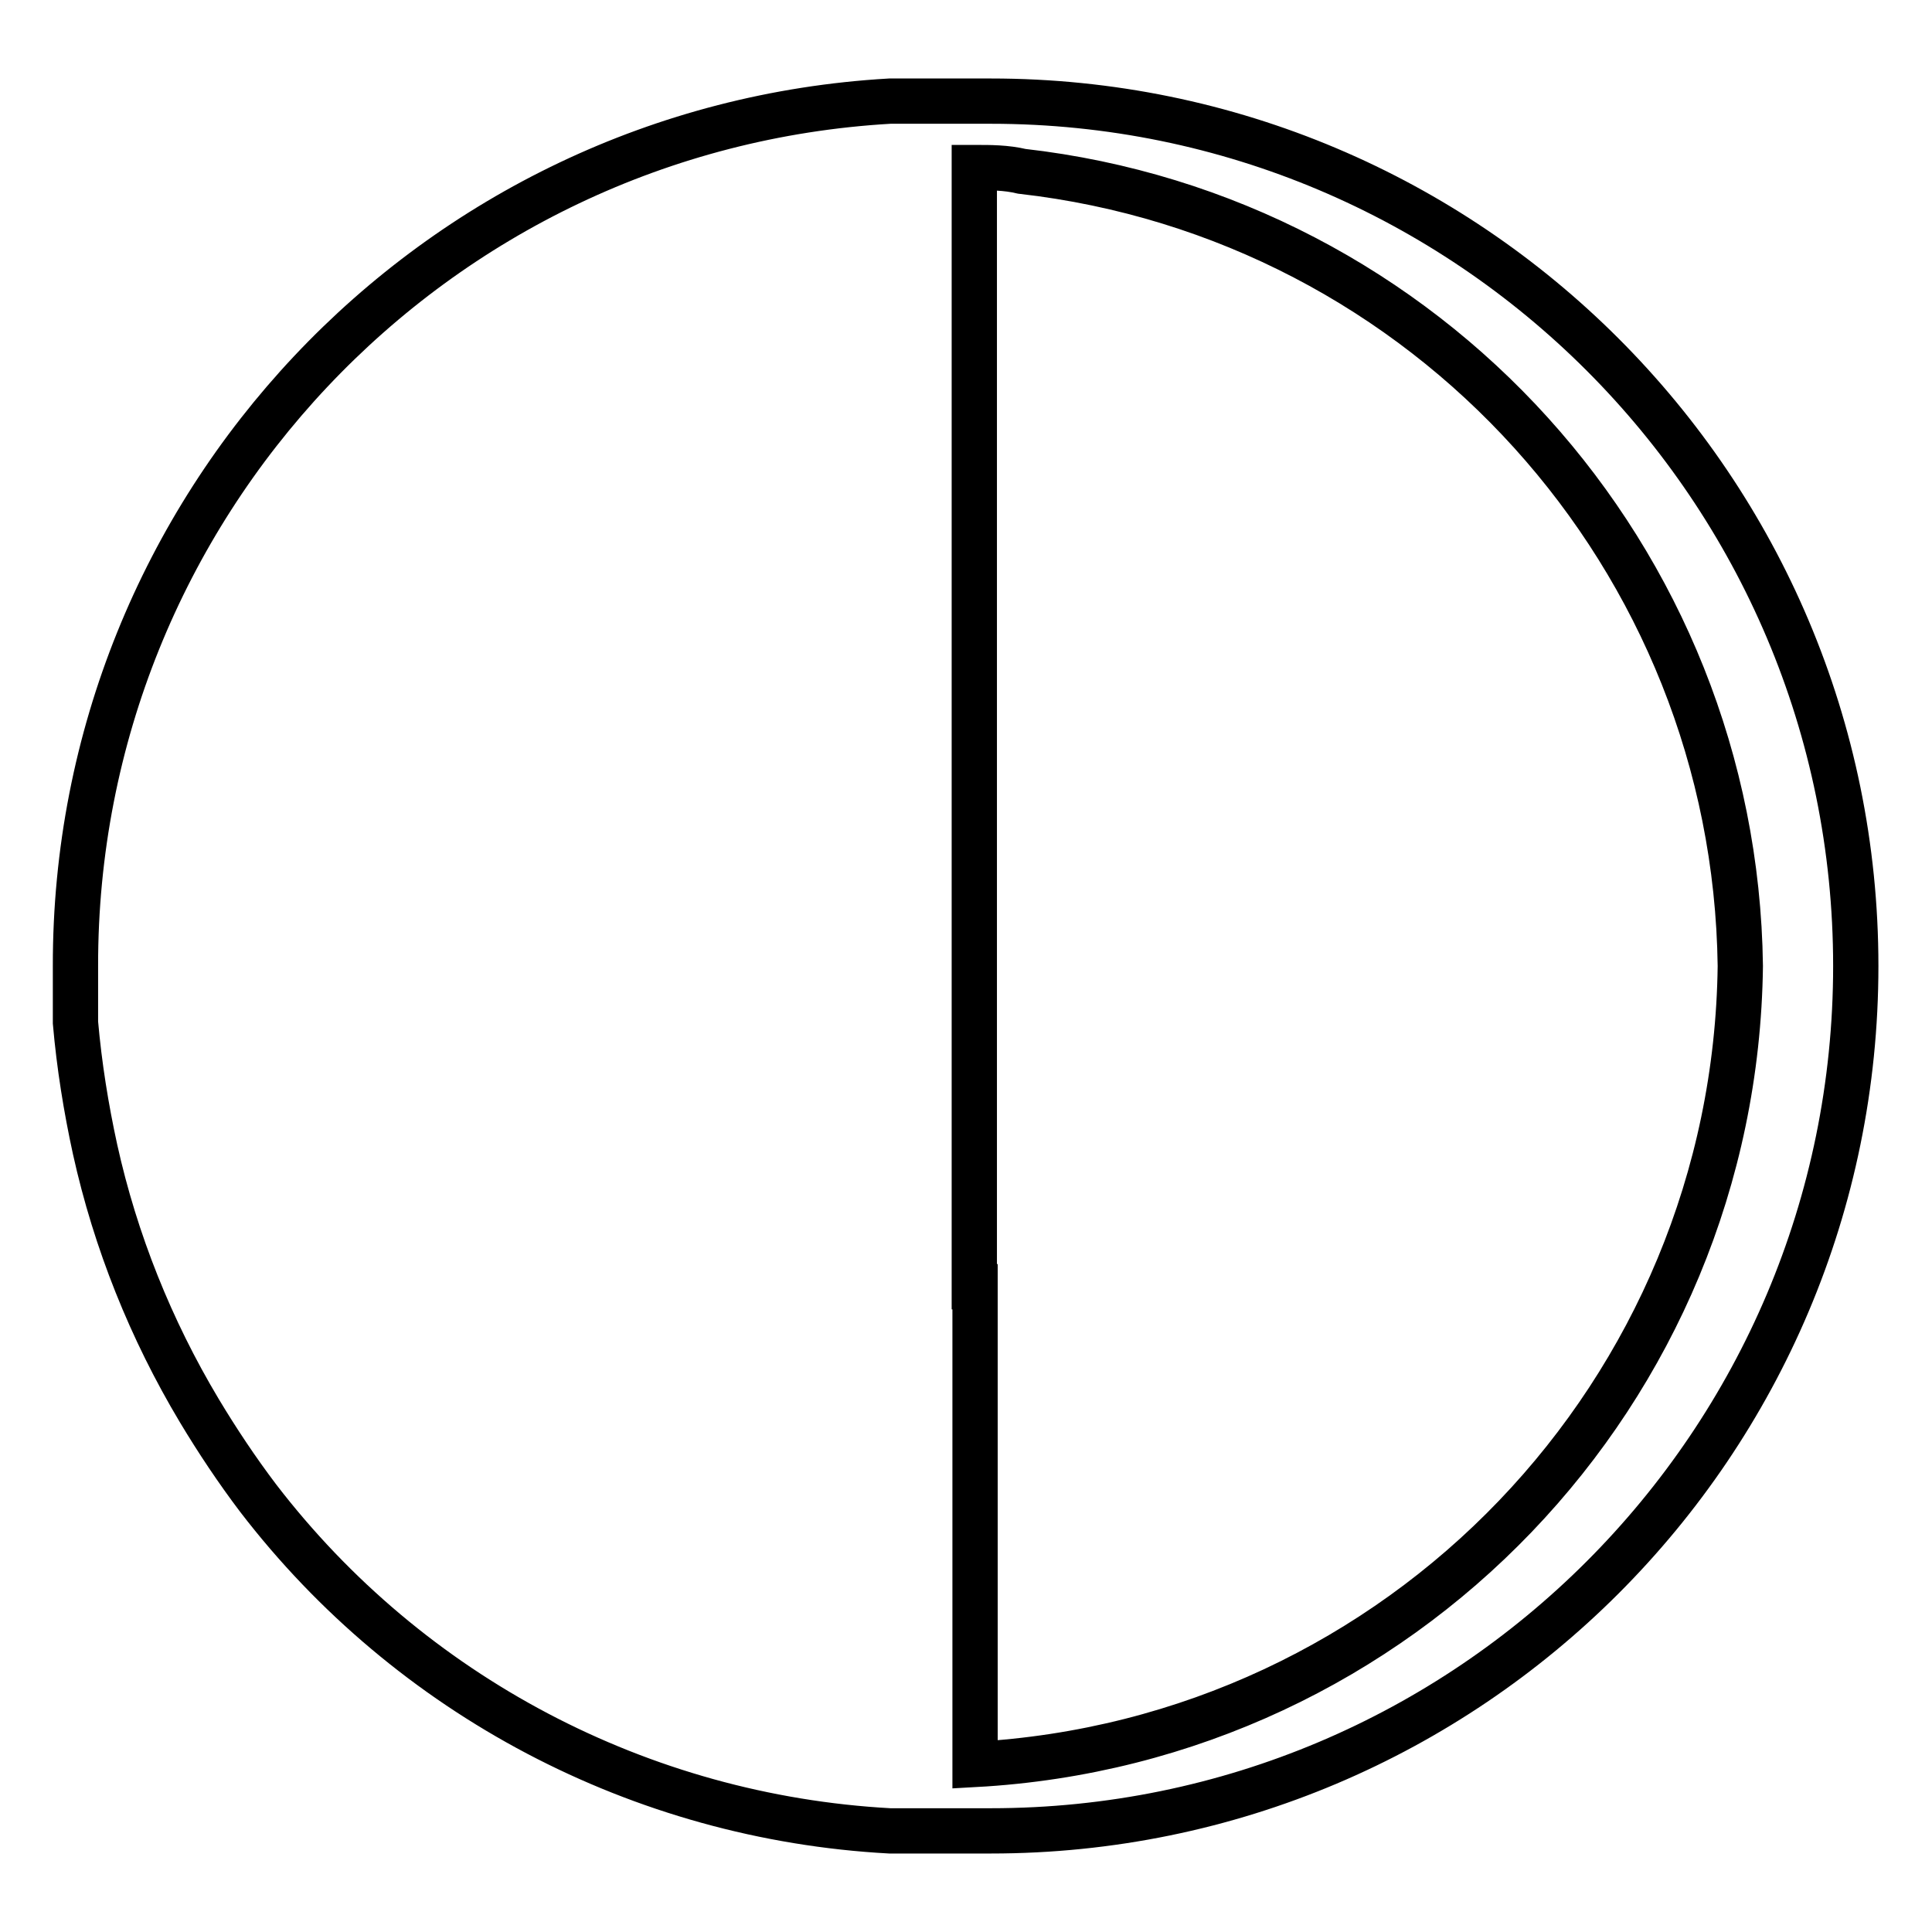
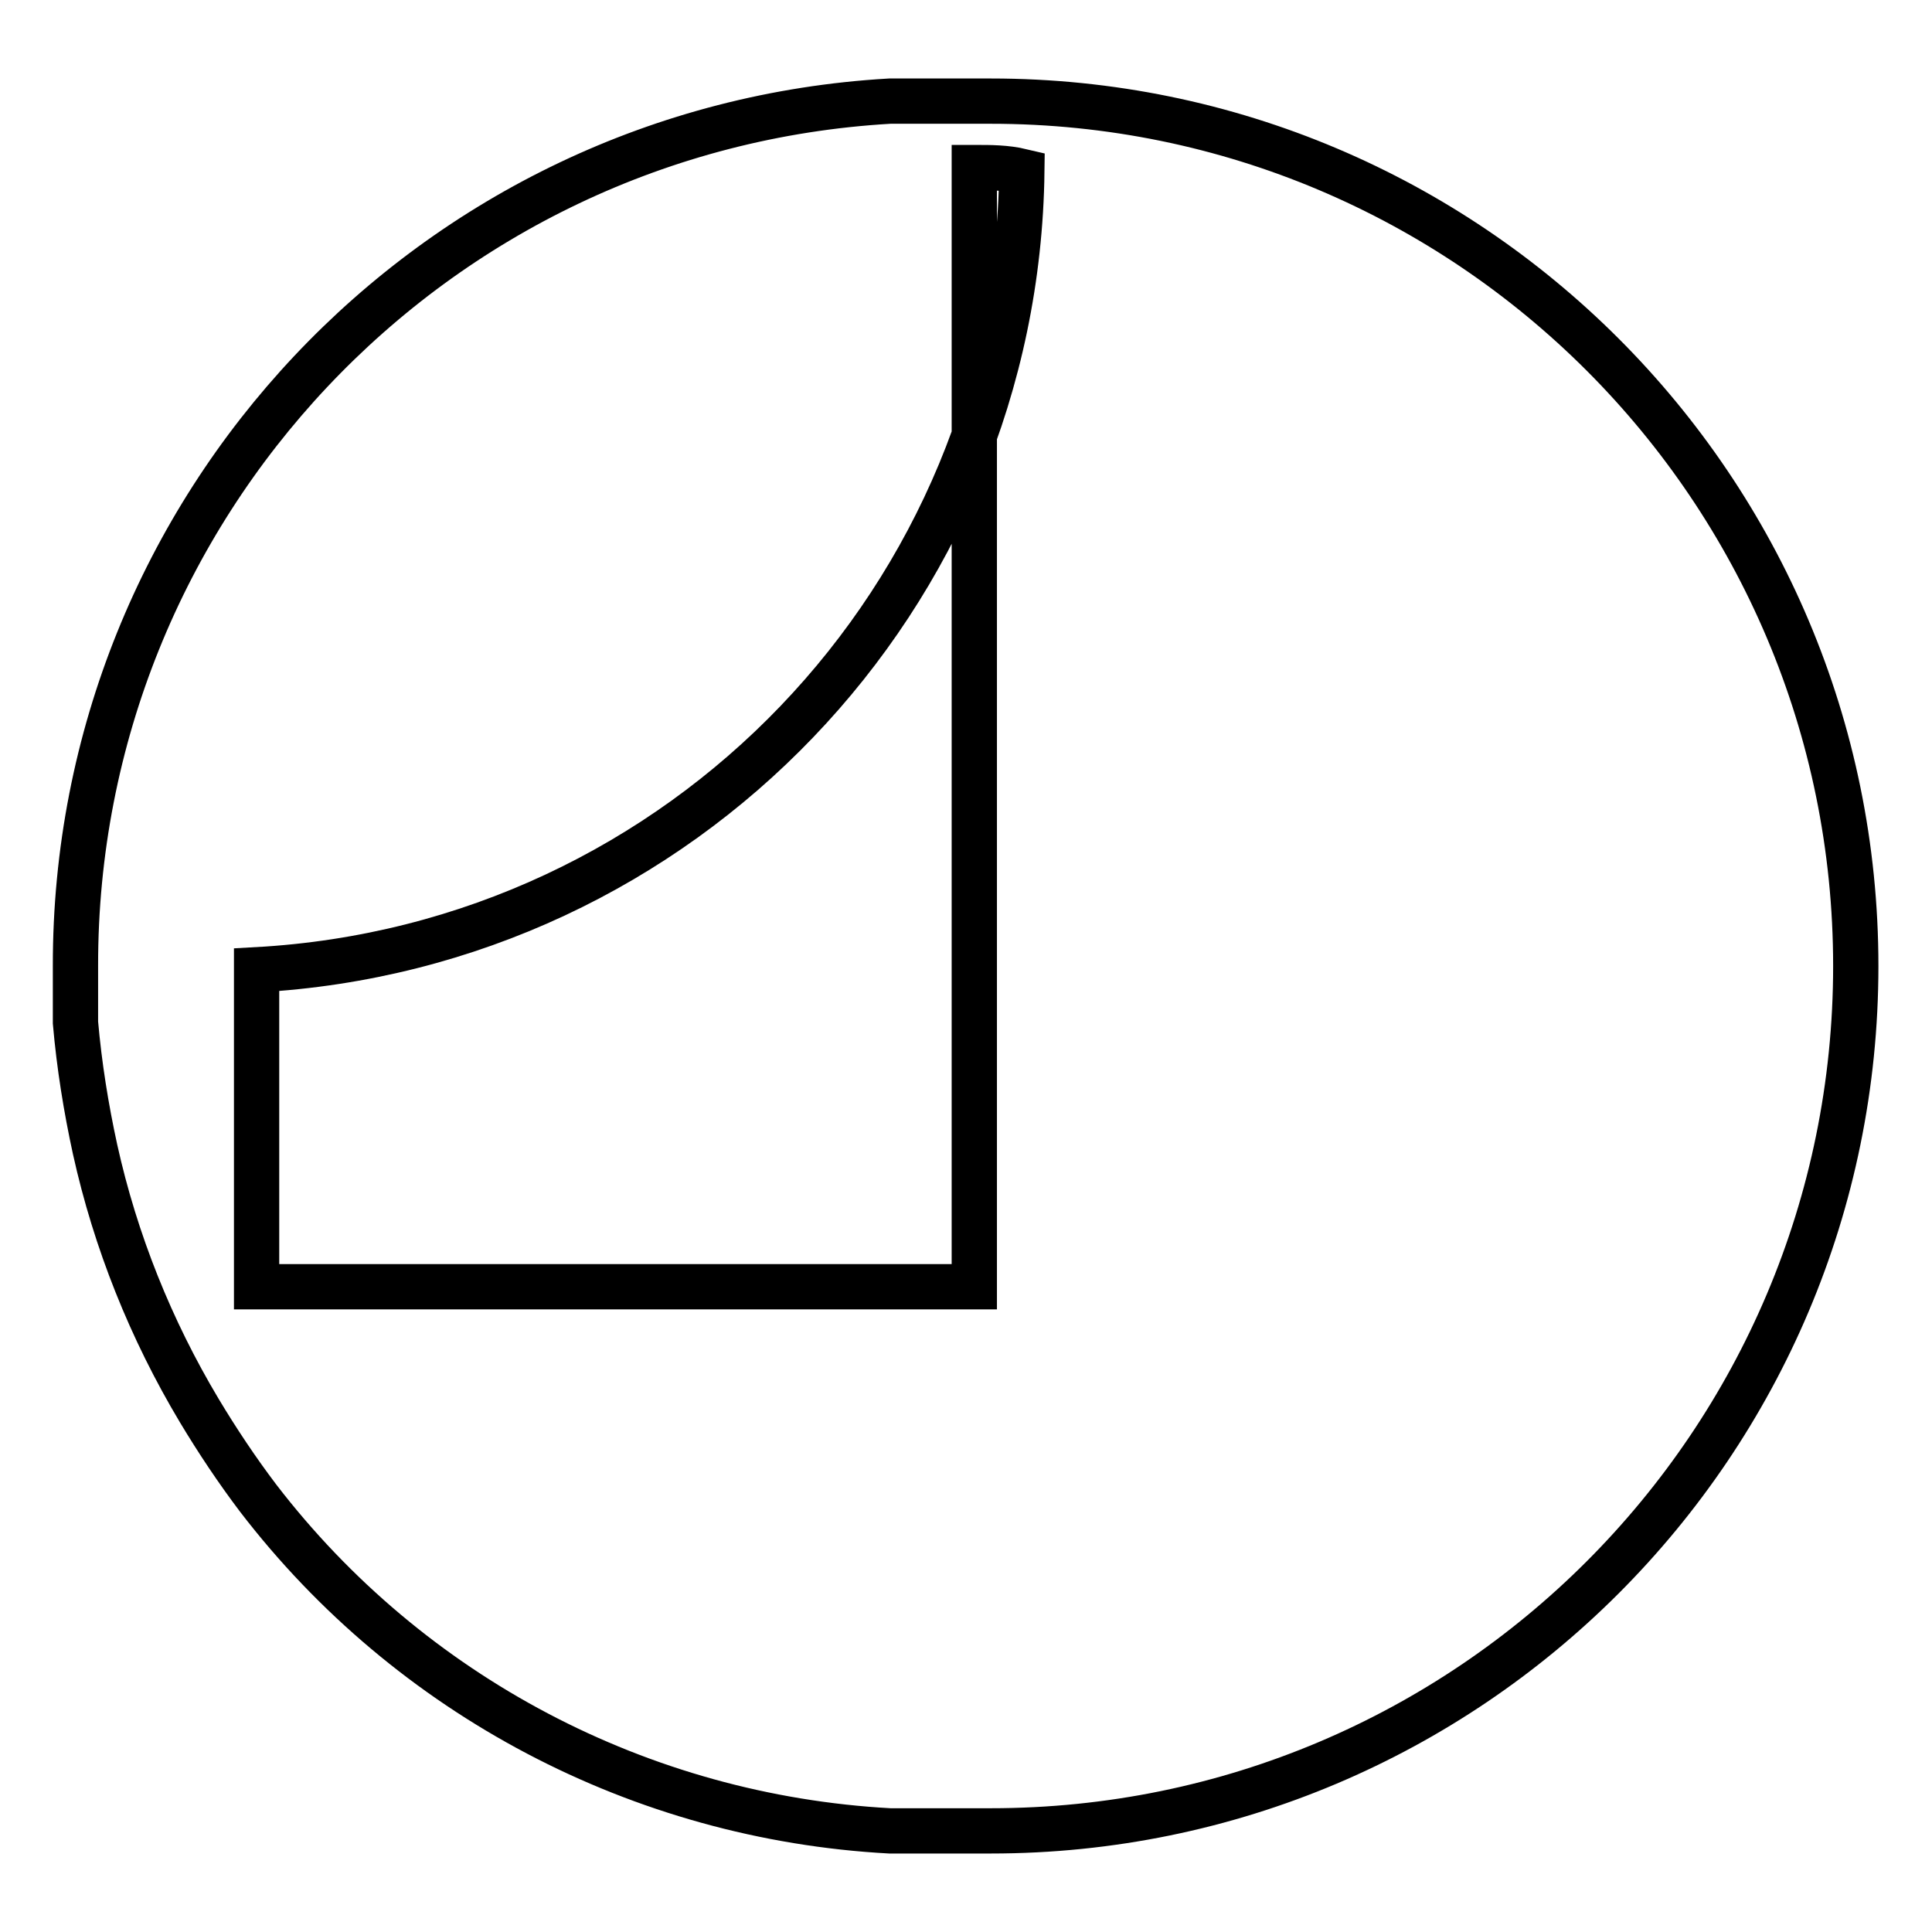
<svg xmlns="http://www.w3.org/2000/svg" version="1.1" x="0px" y="0px" viewBox="0 0 256 256" enable-background="new 0 0 256 256" xml:space="preserve">
  <g>
-     <path stroke-width="6" fill-opacity="0" stroke="#000000" d="M12.6,152.3c2.7,12.2,7.4,23.9,13.8,34.6c2.4,4,5,7.9,7.8,11.6c20.1,26.2,50.7,42.3,83.7,44.1h13.4 c63.3,0,114.6-51.3,114.6-114.6c0-63.3-51.3-114.6-114.6-114.6h-13.4C57.3,16.9,9.9,67.2,10,128v7.5 C10.5,141.2,11.4,146.8,12.6,152.3z M129.1,170.5V22.2c2.1,0,4.2,0,6.3,0.5c53.7,6.1,94.5,51.2,95.2,105.3 c-0.7,56.5-45,102.7-101.4,105.8V170.5z" />
+     <path stroke-width="6" fill-opacity="0" stroke="#000000" d="M12.6,152.3c2.7,12.2,7.4,23.9,13.8,34.6c2.4,4,5,7.9,7.8,11.6c20.1,26.2,50.7,42.3,83.7,44.1h13.4 c63.3,0,114.6-51.3,114.6-114.6c0-63.3-51.3-114.6-114.6-114.6h-13.4C57.3,16.9,9.9,67.2,10,128v7.5 C10.5,141.2,11.4,146.8,12.6,152.3z M129.1,170.5V22.2c2.1,0,4.2,0,6.3,0.5c-0.7,56.5-45,102.7-101.4,105.8V170.5z" />
  </g>
</svg>